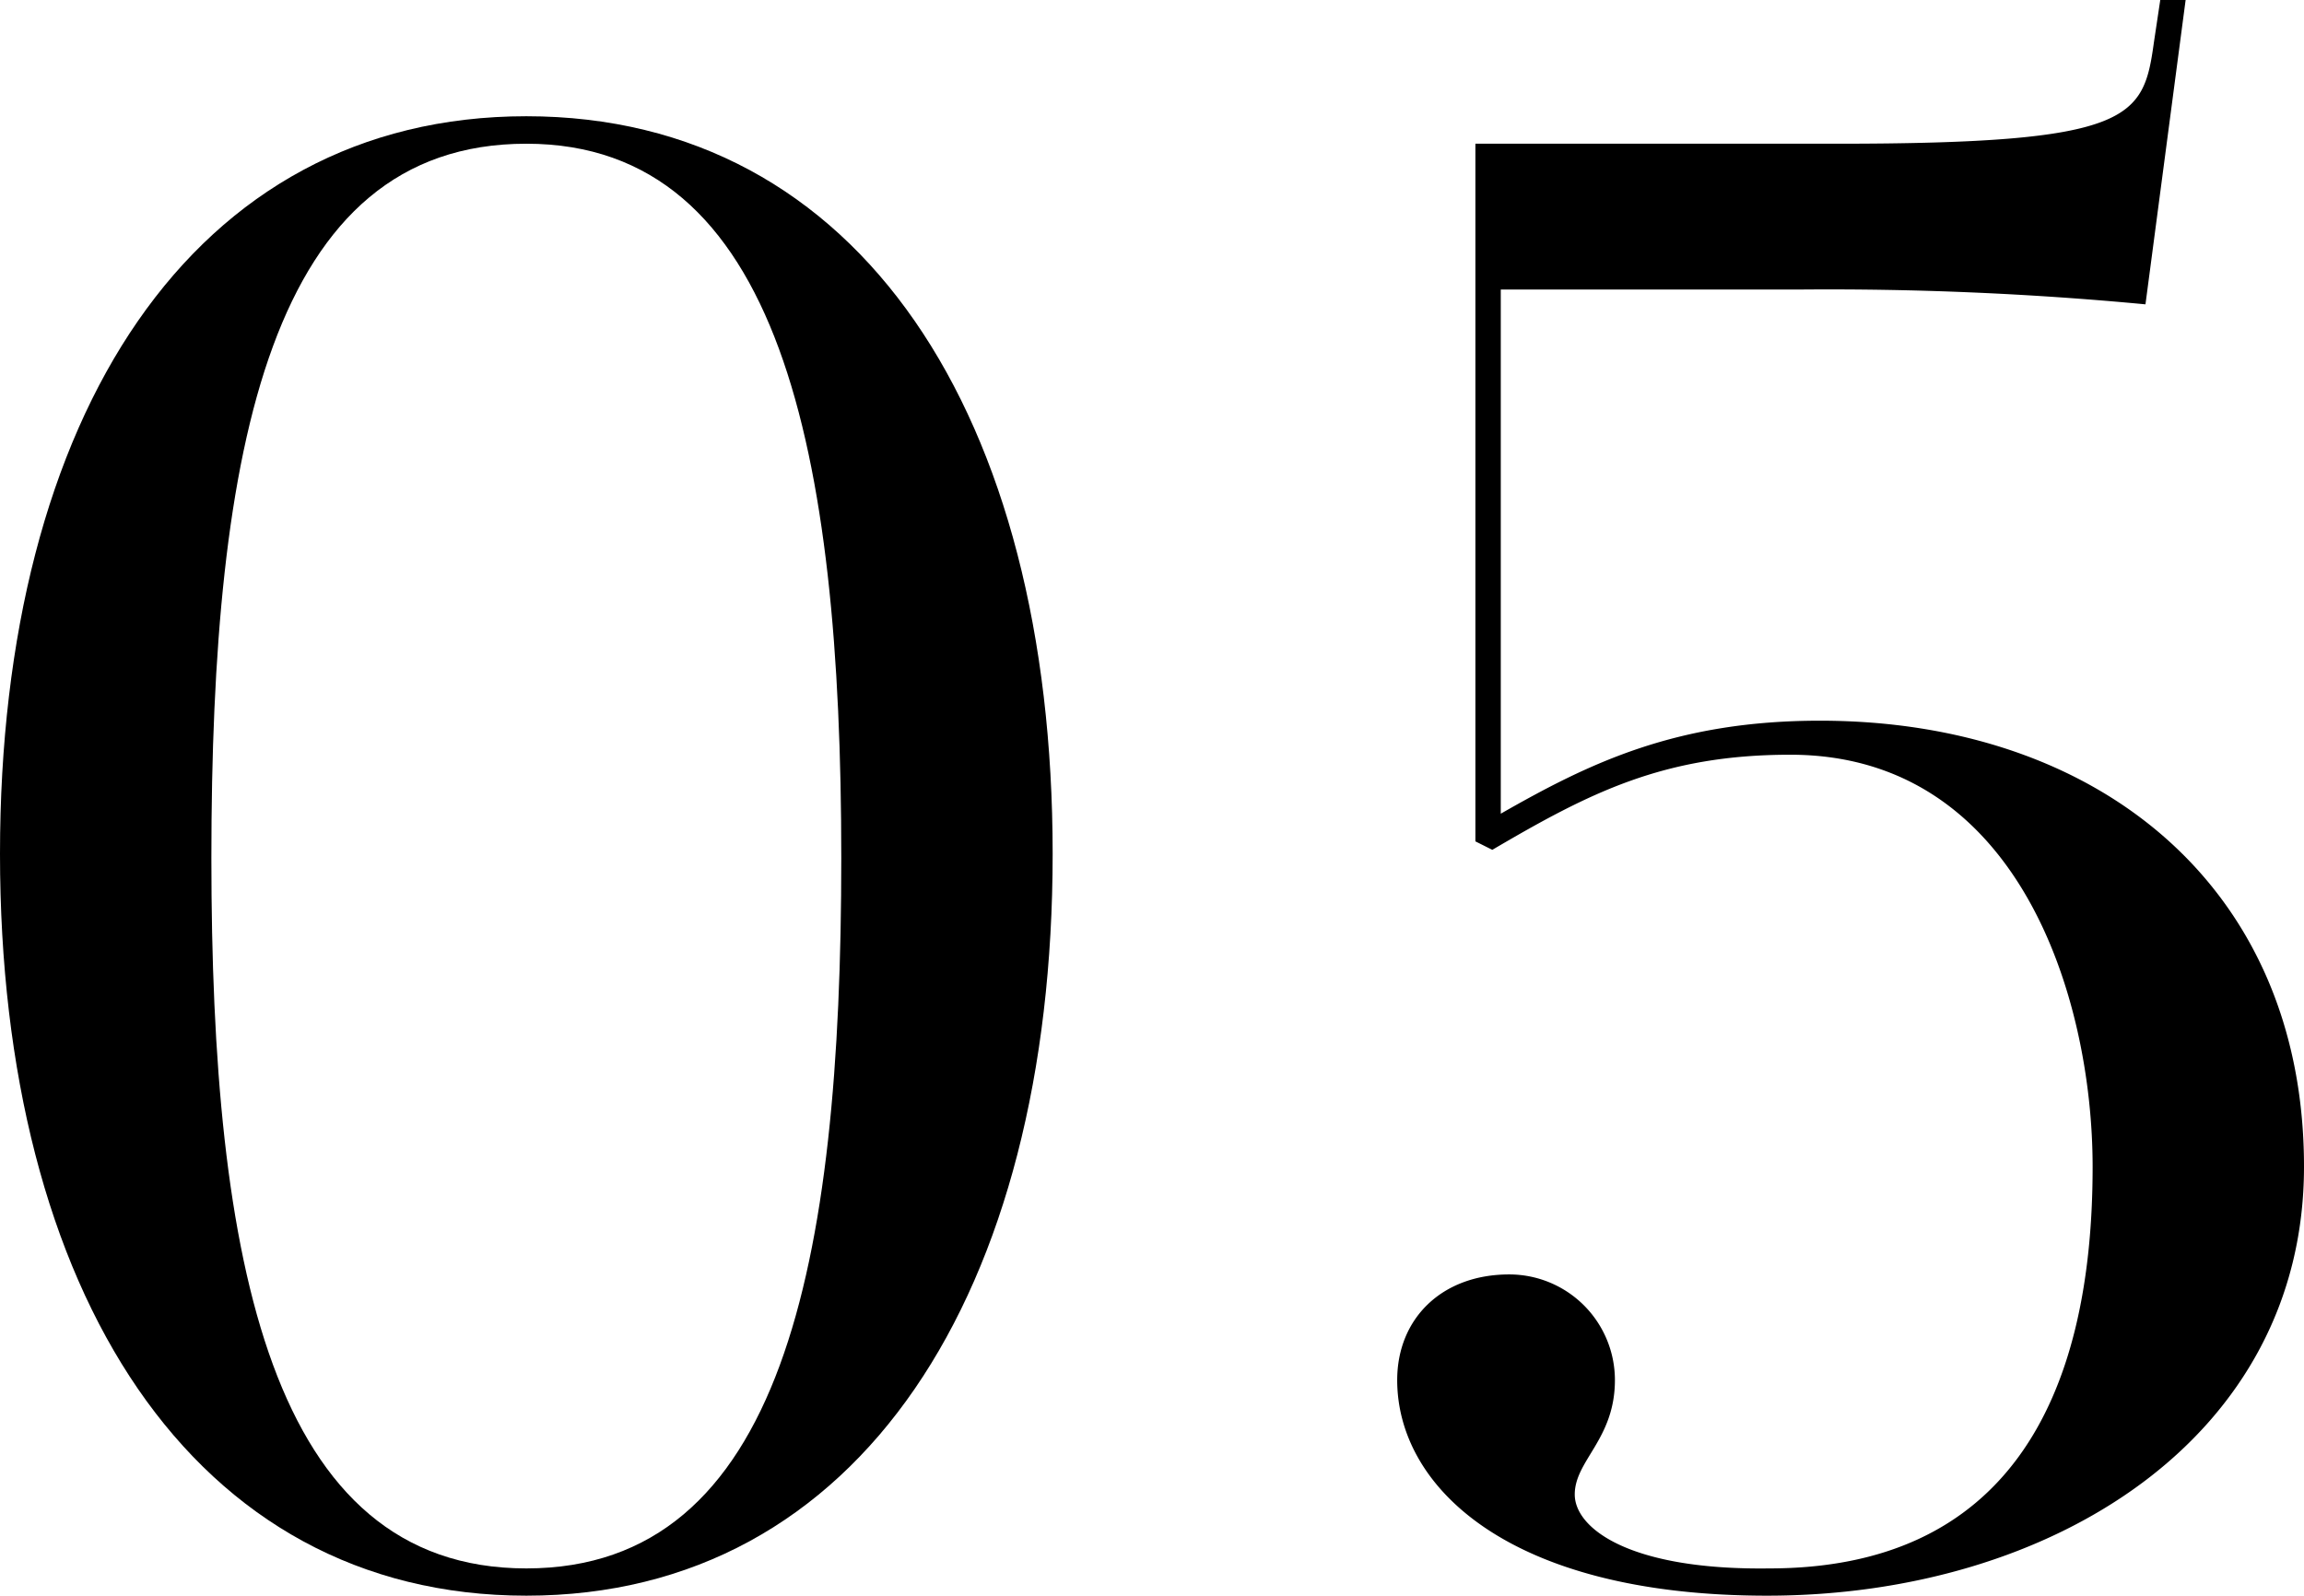
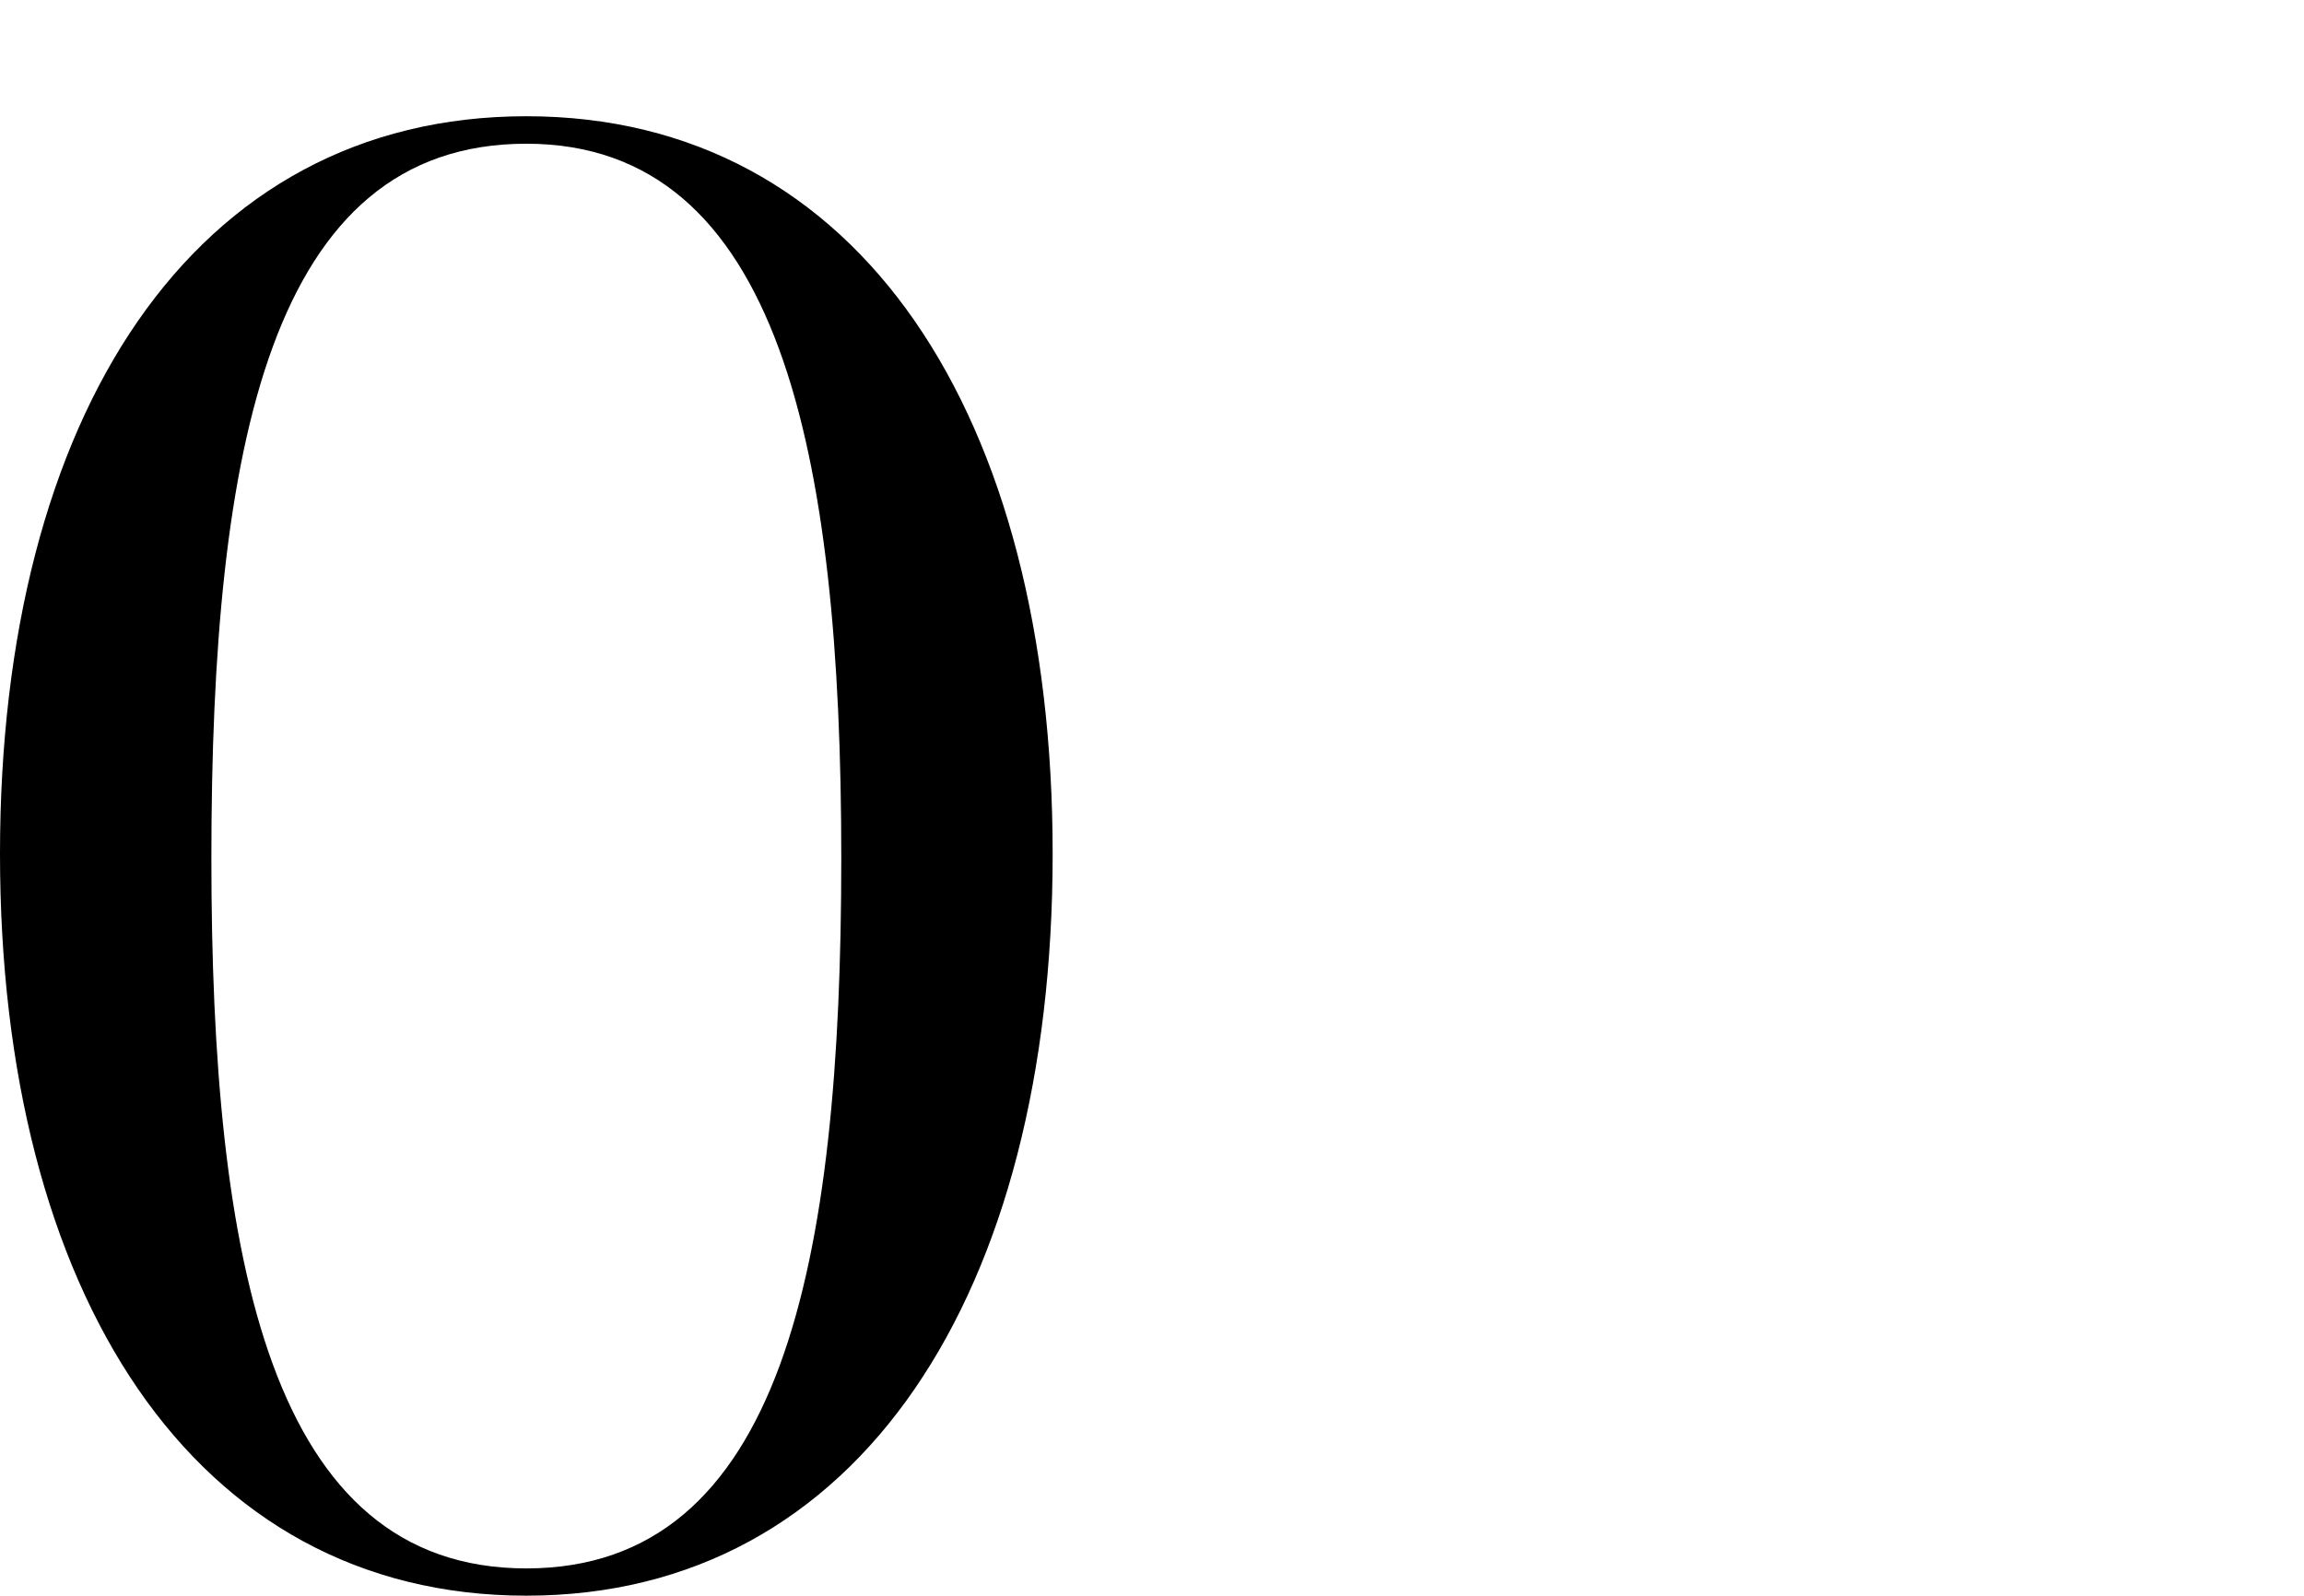
<svg xmlns="http://www.w3.org/2000/svg" viewBox="0 0 109 75.5">
  <g id="图层_2" data-name="图层 2">
    <g id="txt">
-       <path d="M24.9,75.5C9.1,75.5,0,61.1,0,40.4S9.1,5.5,24.9,5.5,49.8,19.7,49.8,40.4,40.7,75.5,24.9,75.5Zm0-68.7C12.8,6.8,10,21.1,10,40.6c0,19.1,2.8,33.61,14.9,33.61S39.8,59.8,39.8,40.6,36.9,6.8,24.9,6.8Z" />
-       <path d="M66.1,65.3c0-2.9,2.1-5,5.3-5a5,5,0,0,1,5,5c0,2.8-1.9,3.8-1.9,5.41s2.6,3.59,9.2,3.5c11.1,0,15.3-7.81,15.3-19,0-8-3.5-19.5-14.3-19.5-6,0-9.5,1.8-14.1,4.5l-.8-.4V6.8H86.9c14,0,14.5-1.2,15-4.8l.3-2h1.2l-1.9,14.4a158.75,158.75,0,0,0-16.4-.7H71V38.5c4.2-2.4,8.3-4.4,15.1-4.4C99.3,34.1,109,42,109,55.2,109,68,97.1,75.5,83.6,75.5,71.3,75.5,66.1,70.3,66.1,65.3Z" />
+       <path d="M24.9,75.5C9.1,75.5,0,61.1,0,40.4S9.1,5.5,24.9,5.5,49.8,19.7,49.8,40.4,40.7,75.5,24.9,75.5m0-68.7C12.8,6.8,10,21.1,10,40.6c0,19.1,2.8,33.61,14.9,33.61S39.8,59.8,39.8,40.6,36.9,6.8,24.9,6.8Z" />
    </g>
  </g>
</svg>